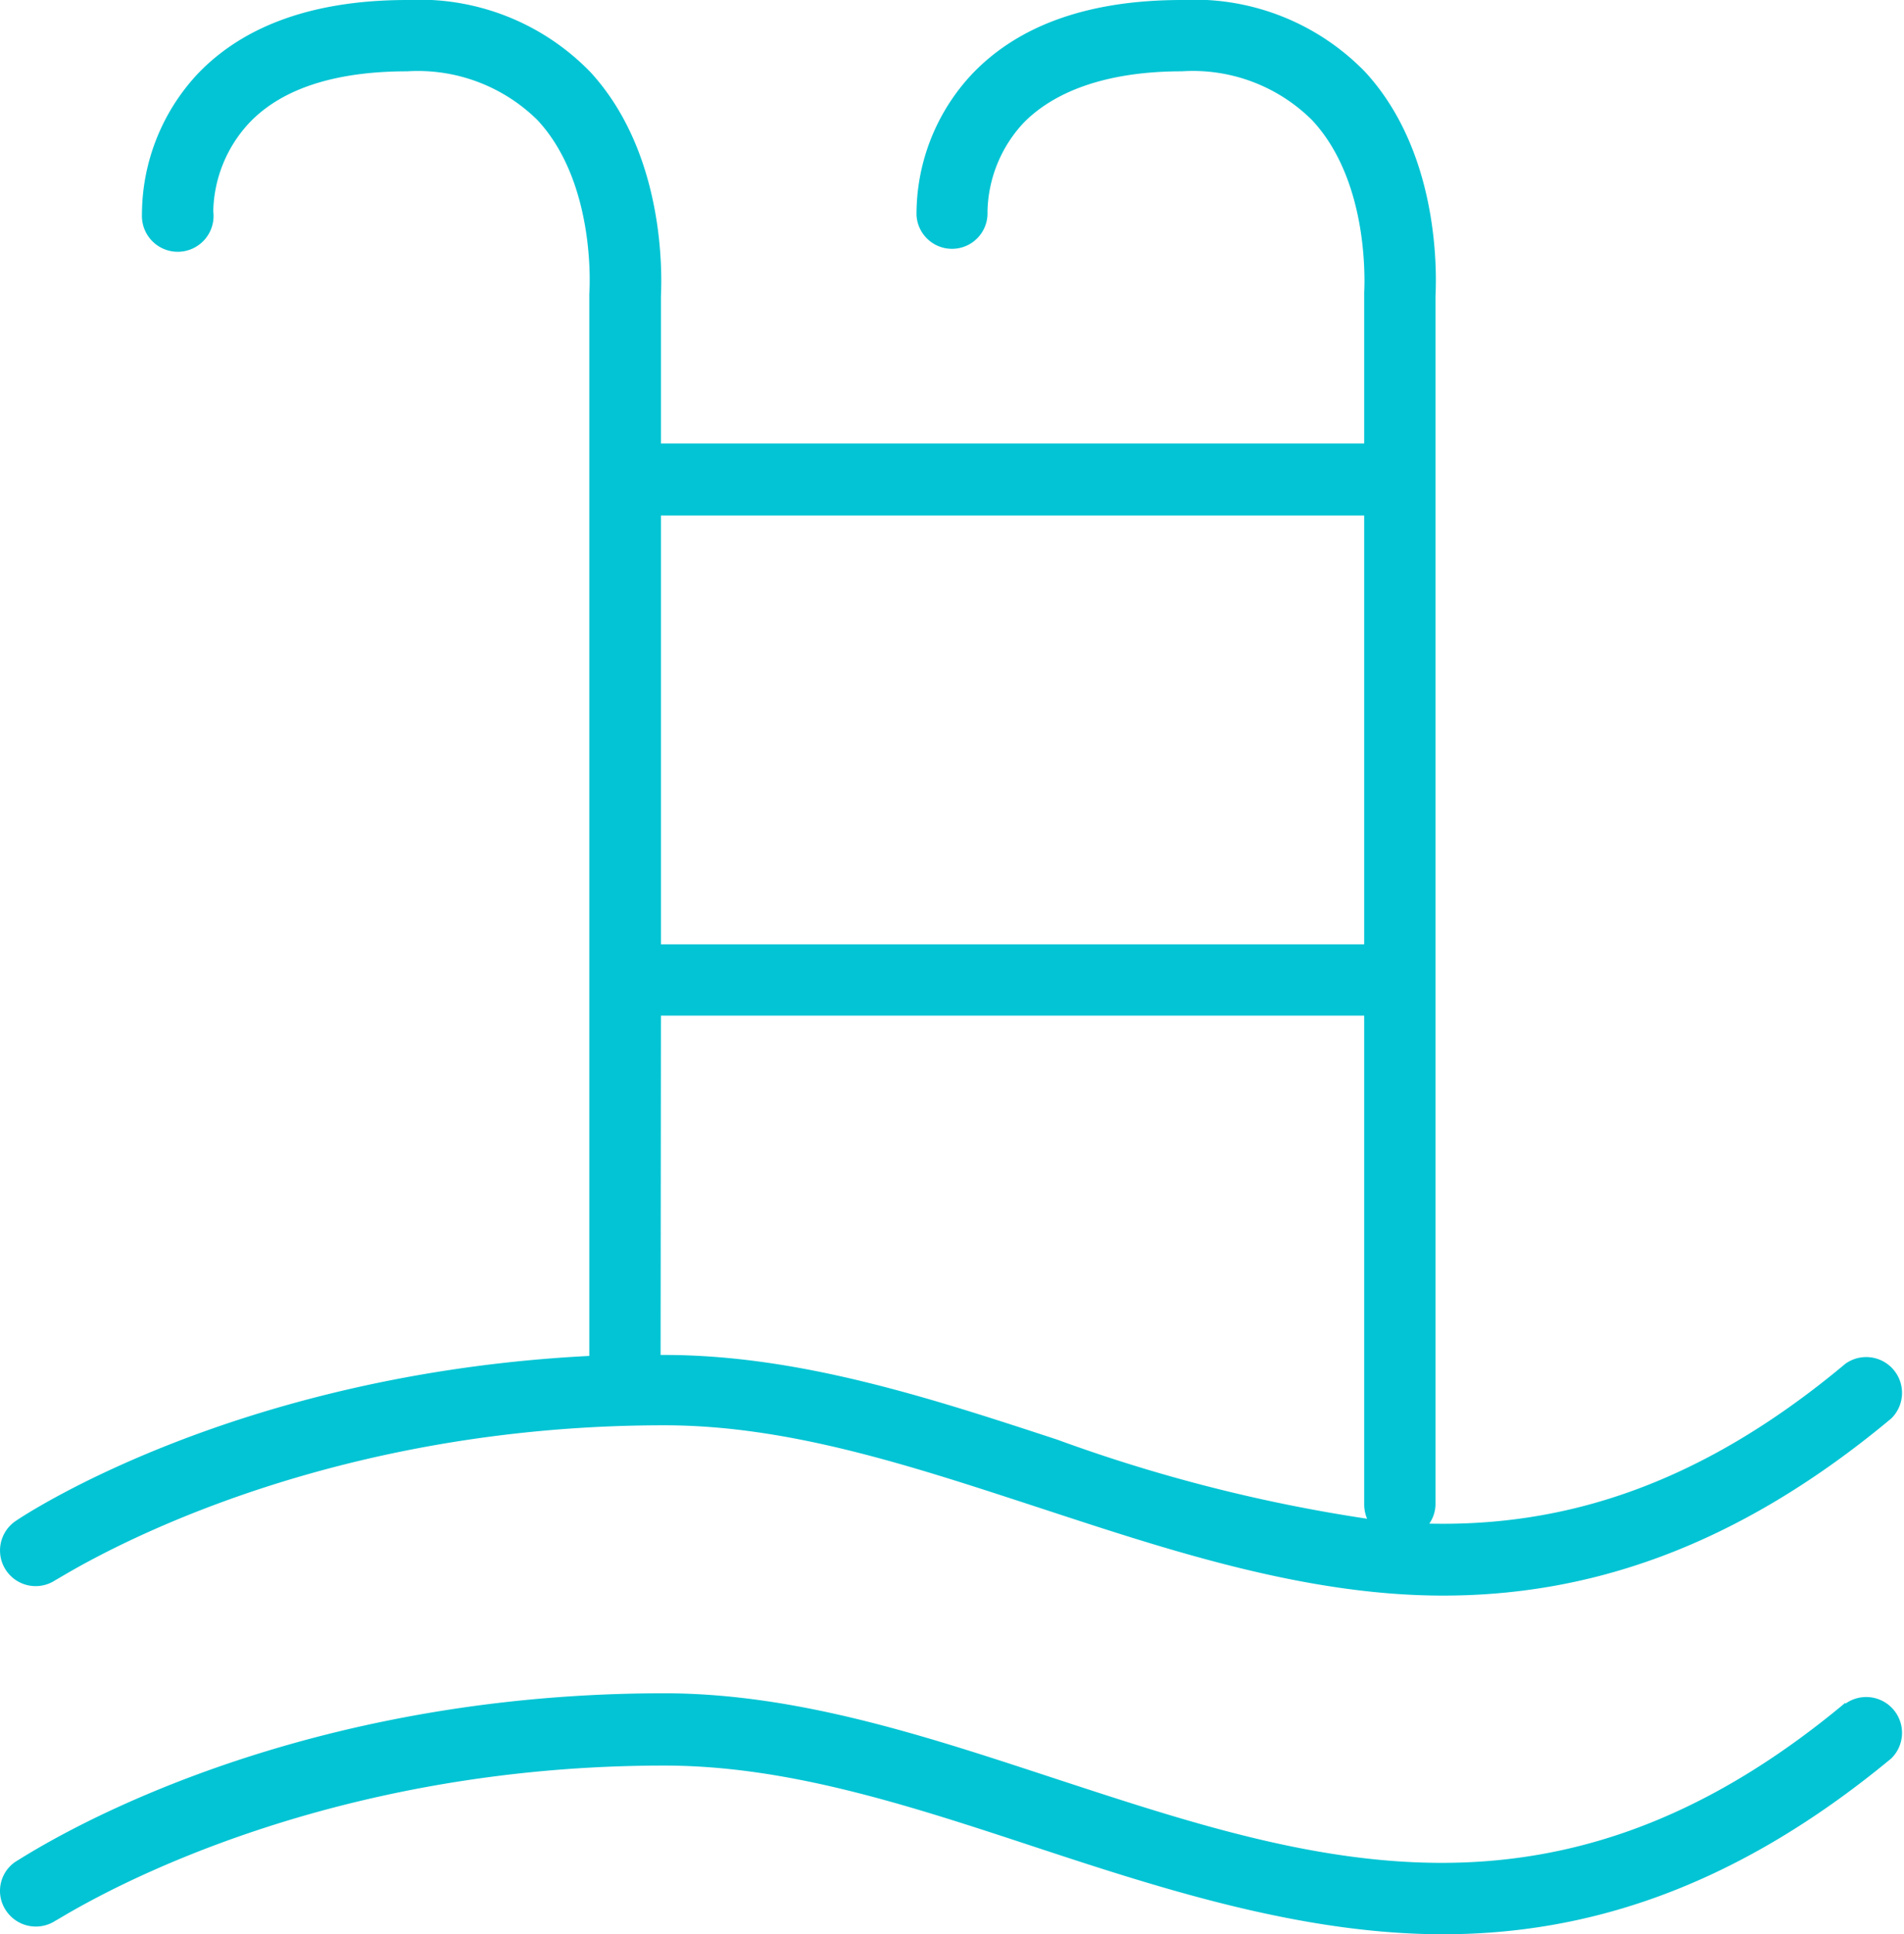
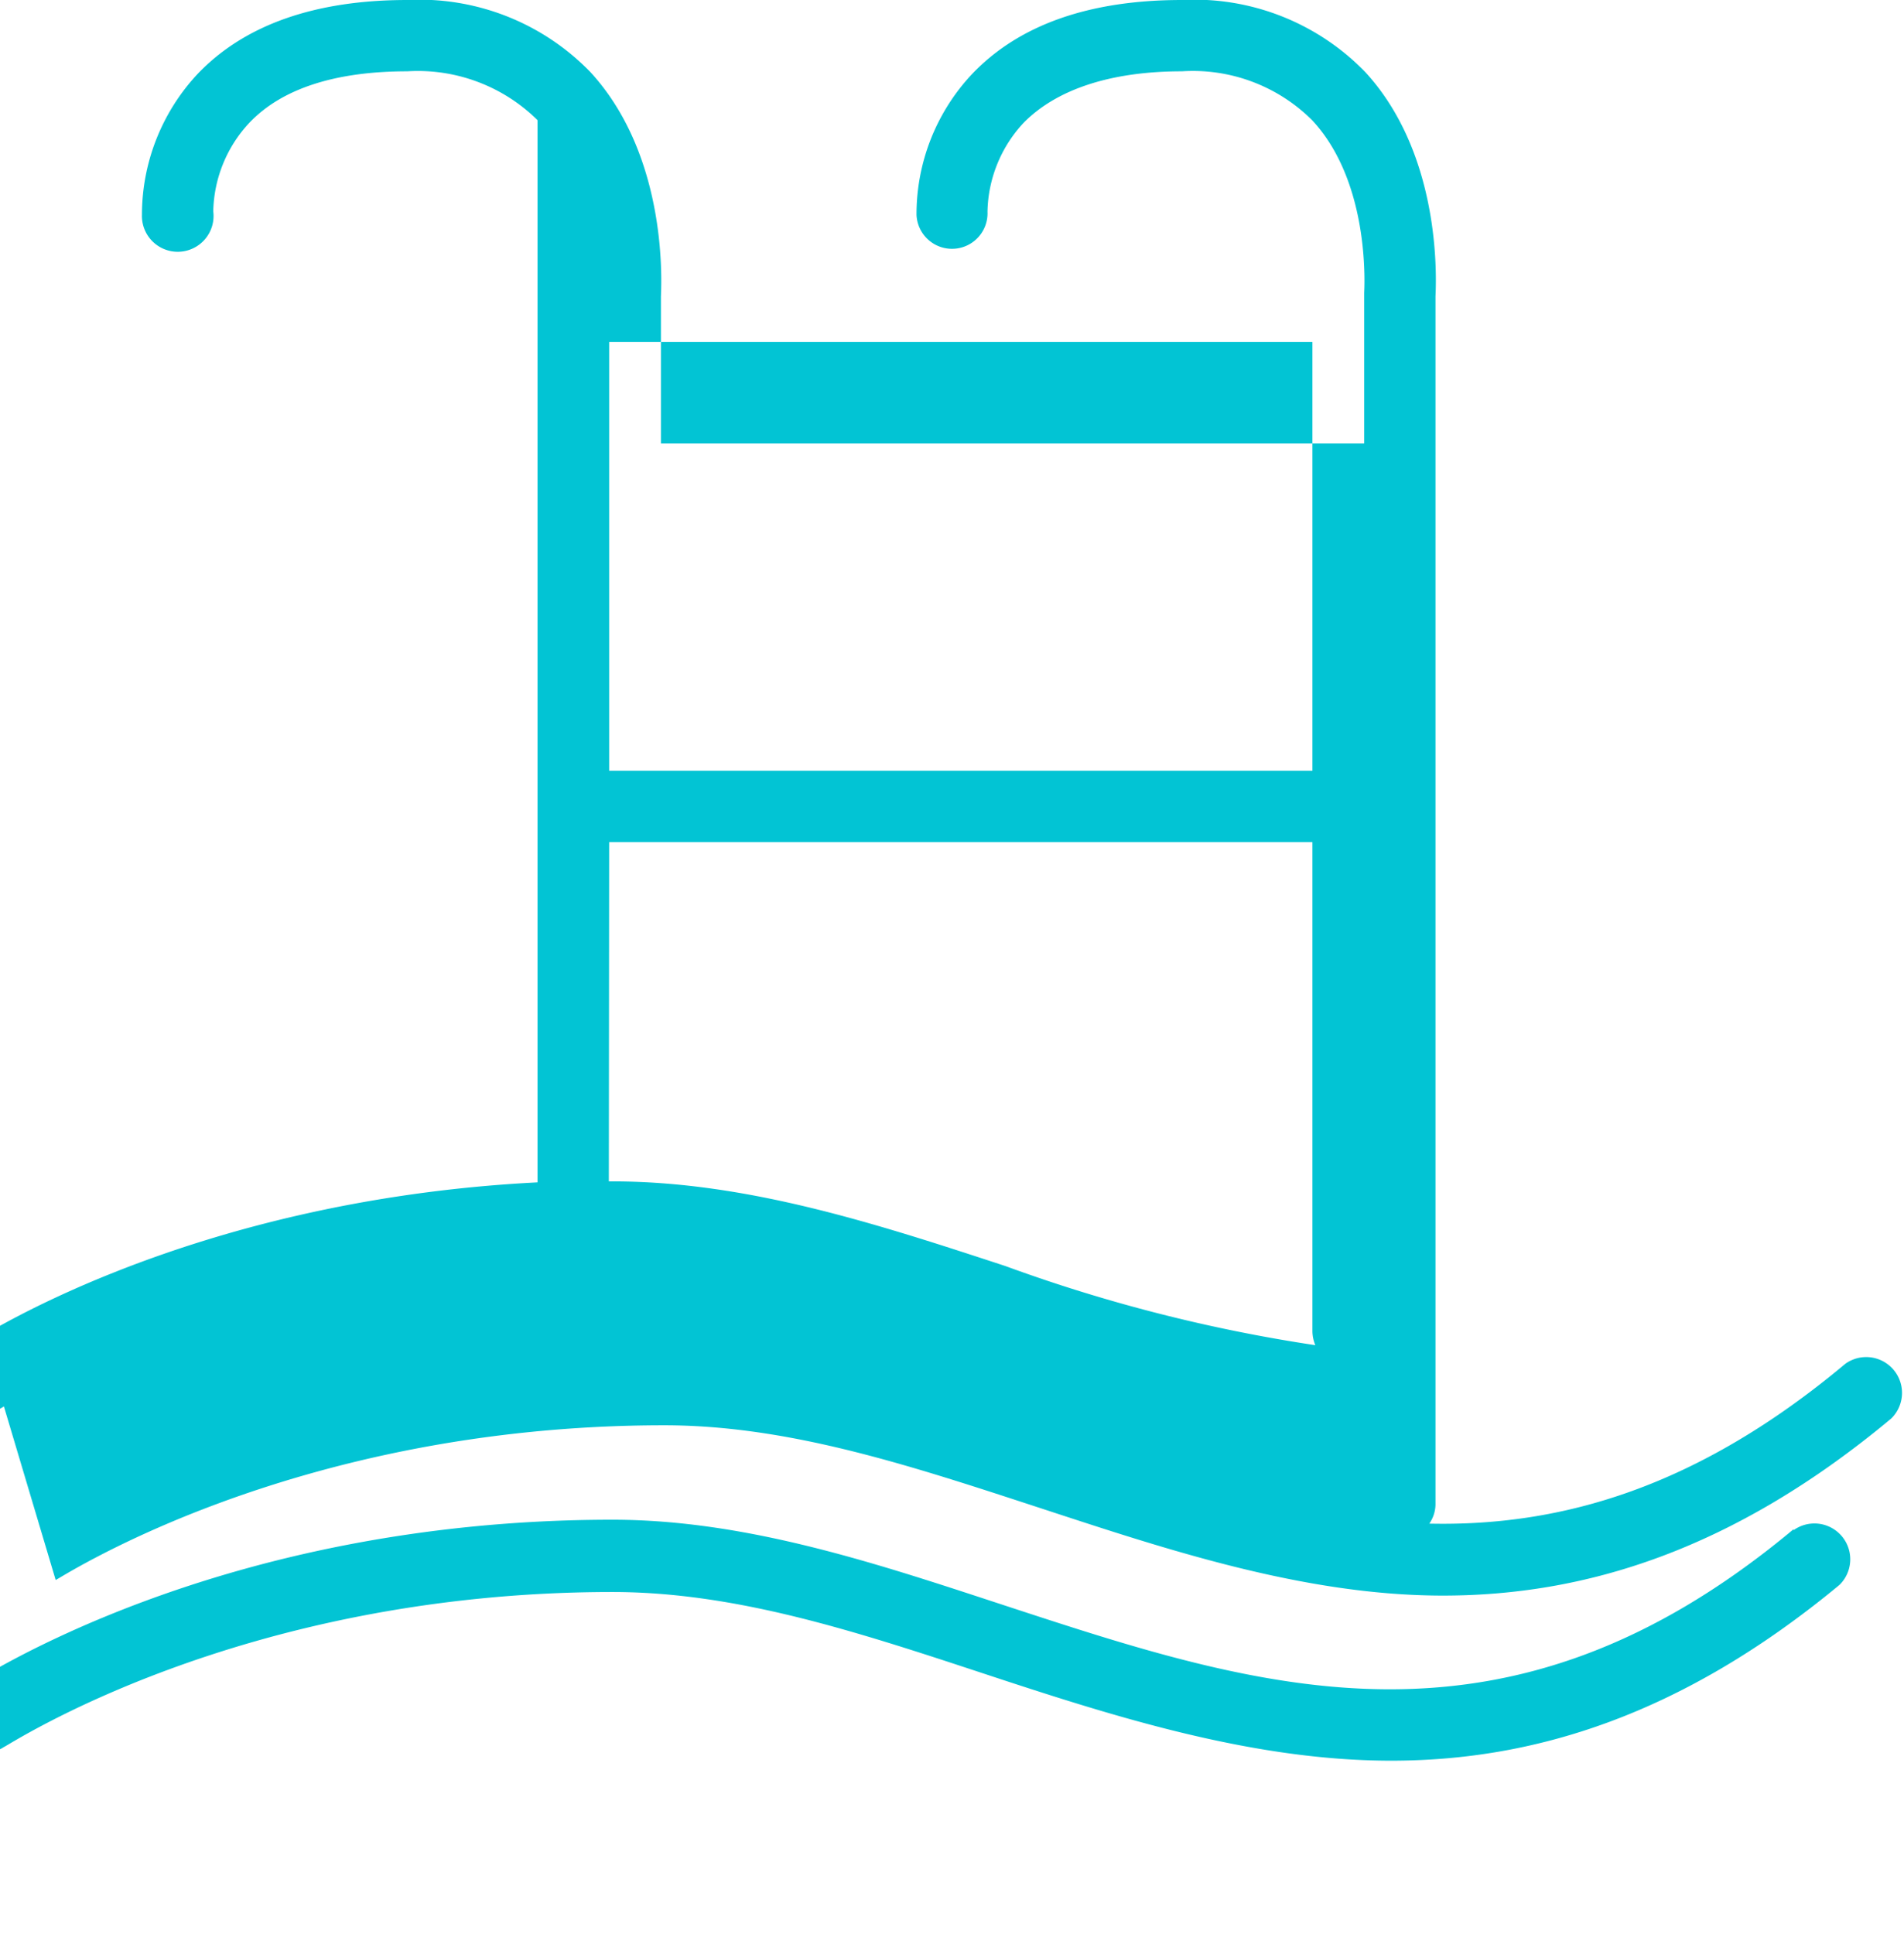
<svg xmlns="http://www.w3.org/2000/svg" viewBox="0 0 58.48 59.4">
-   <path d="m1.71 48.52c.07 0 7.2-4.75 18.69-4.75 3.79 0 7.48 1.21 11.39 2.49s8.21 2.74 12.53 2.74 8.88-1.36 13.77-5.44a1.1 1.1 0 0 0 -1.41-1.68c-4.54 3.8-8.72 5-12.78 4.91a1.06 1.06 0 0 0 .19-.58v-16-15.46-5.64c0-.17.3-4.23-2.16-6.9a7.31 7.31 0 0 0 -5.63-2.21c-2.84 0-5 .76-6.44 2.27a6.29 6.29 0 0 0 -1.71 4.33 1.09 1.09 0 0 0 2.18-.1 4.11 4.11 0 0 1 1.13-2.75c1-1 2.64-1.56 4.84-1.56a5.19 5.19 0 0 1 4 1.5c1.82 1.95 1.6 5.22 1.6 5.31v4.62h-21.6v-4.51c0-.17.29-4.23-2.17-6.9a7.31 7.31 0 0 0 -5.62-2.21c-2.83 0-5 .76-6.44 2.27a6.34 6.34 0 0 0 -1.71 4.32 1.1 1.1 0 1 0 2.19-.1 4.1 4.1 0 0 1 1.1-2.71c1-1.06 2.65-1.59 4.86-1.59a5.23 5.23 0 0 1 4 1.5c1.81 1.95 1.6 5.22 1.59 5.33v32.51s0 .07 0 .11c-10.81.55-17.33 4.87-17.62 5.07a1.09 1.09 0 0 0 1.23 1.81m40.19-32.69v13.17h-21.6v-13.17zm14.78 36.46c-8.85 7.39-16.31 4.94-24.21 2.35-3.9-1.28-7.93-2.64-12.07-2.64-12.2 0-19.61 5-19.92 5.17a1.08 1.08 0 0 0 -.29 1.51 1.1 1.1 0 0 0 1.52.3c.07 0 7.2-4.76 18.69-4.76 3.79 0 7.48 1.21 11.39 2.5s8.21 2.68 12.53 2.68 8.88-1.35 13.77-5.4a1.1 1.1 0 0 0 -1.41-1.68zm-36.38-21.1h21.6v15a1.13 1.13 0 0 0 .09.45 48.78 48.78 0 0 1 -9.52-2.43c-3.9-1.28-7.93-2.6-12.07-2.6h-.11s0 0 0 0z" fill="#02c4d4" />
+   <path d="m1.71 48.52c.07 0 7.2-4.75 18.69-4.75 3.79 0 7.48 1.21 11.39 2.49s8.21 2.74 12.53 2.74 8.88-1.36 13.77-5.44a1.1 1.1 0 0 0 -1.41-1.68c-4.54 3.8-8.72 5-12.78 4.91a1.06 1.06 0 0 0 .19-.58v-16-15.46-5.64c0-.17.3-4.23-2.16-6.9a7.31 7.31 0 0 0 -5.63-2.21c-2.84 0-5 .76-6.44 2.27a6.29 6.29 0 0 0 -1.71 4.33 1.09 1.09 0 0 0 2.18-.1 4.11 4.11 0 0 1 1.13-2.75c1-1 2.64-1.56 4.84-1.56a5.19 5.19 0 0 1 4 1.5c1.82 1.95 1.6 5.22 1.6 5.31v4.62h-21.6v-4.51c0-.17.29-4.23-2.17-6.9a7.31 7.31 0 0 0 -5.62-2.21c-2.83 0-5 .76-6.44 2.27a6.34 6.34 0 0 0 -1.71 4.32 1.1 1.1 0 1 0 2.19-.1 4.1 4.1 0 0 1 1.1-2.71c1-1.06 2.65-1.59 4.86-1.59a5.23 5.23 0 0 1 4 1.5v32.51s0 .07 0 .11c-10.81.55-17.33 4.87-17.62 5.07a1.09 1.09 0 0 0 1.23 1.81m40.19-32.69v13.17h-21.6v-13.17zm14.78 36.46c-8.85 7.39-16.31 4.94-24.21 2.35-3.9-1.28-7.93-2.64-12.07-2.64-12.2 0-19.61 5-19.92 5.17a1.08 1.08 0 0 0 -.29 1.51 1.1 1.1 0 0 0 1.52.3c.07 0 7.2-4.76 18.69-4.76 3.79 0 7.48 1.21 11.39 2.5s8.21 2.68 12.53 2.68 8.88-1.35 13.77-5.4a1.1 1.1 0 0 0 -1.41-1.68zm-36.38-21.1h21.6v15a1.13 1.13 0 0 0 .09.45 48.78 48.78 0 0 1 -9.52-2.43c-3.9-1.28-7.93-2.6-12.07-2.6h-.11s0 0 0 0z" fill="#02c4d4" />
</svg>